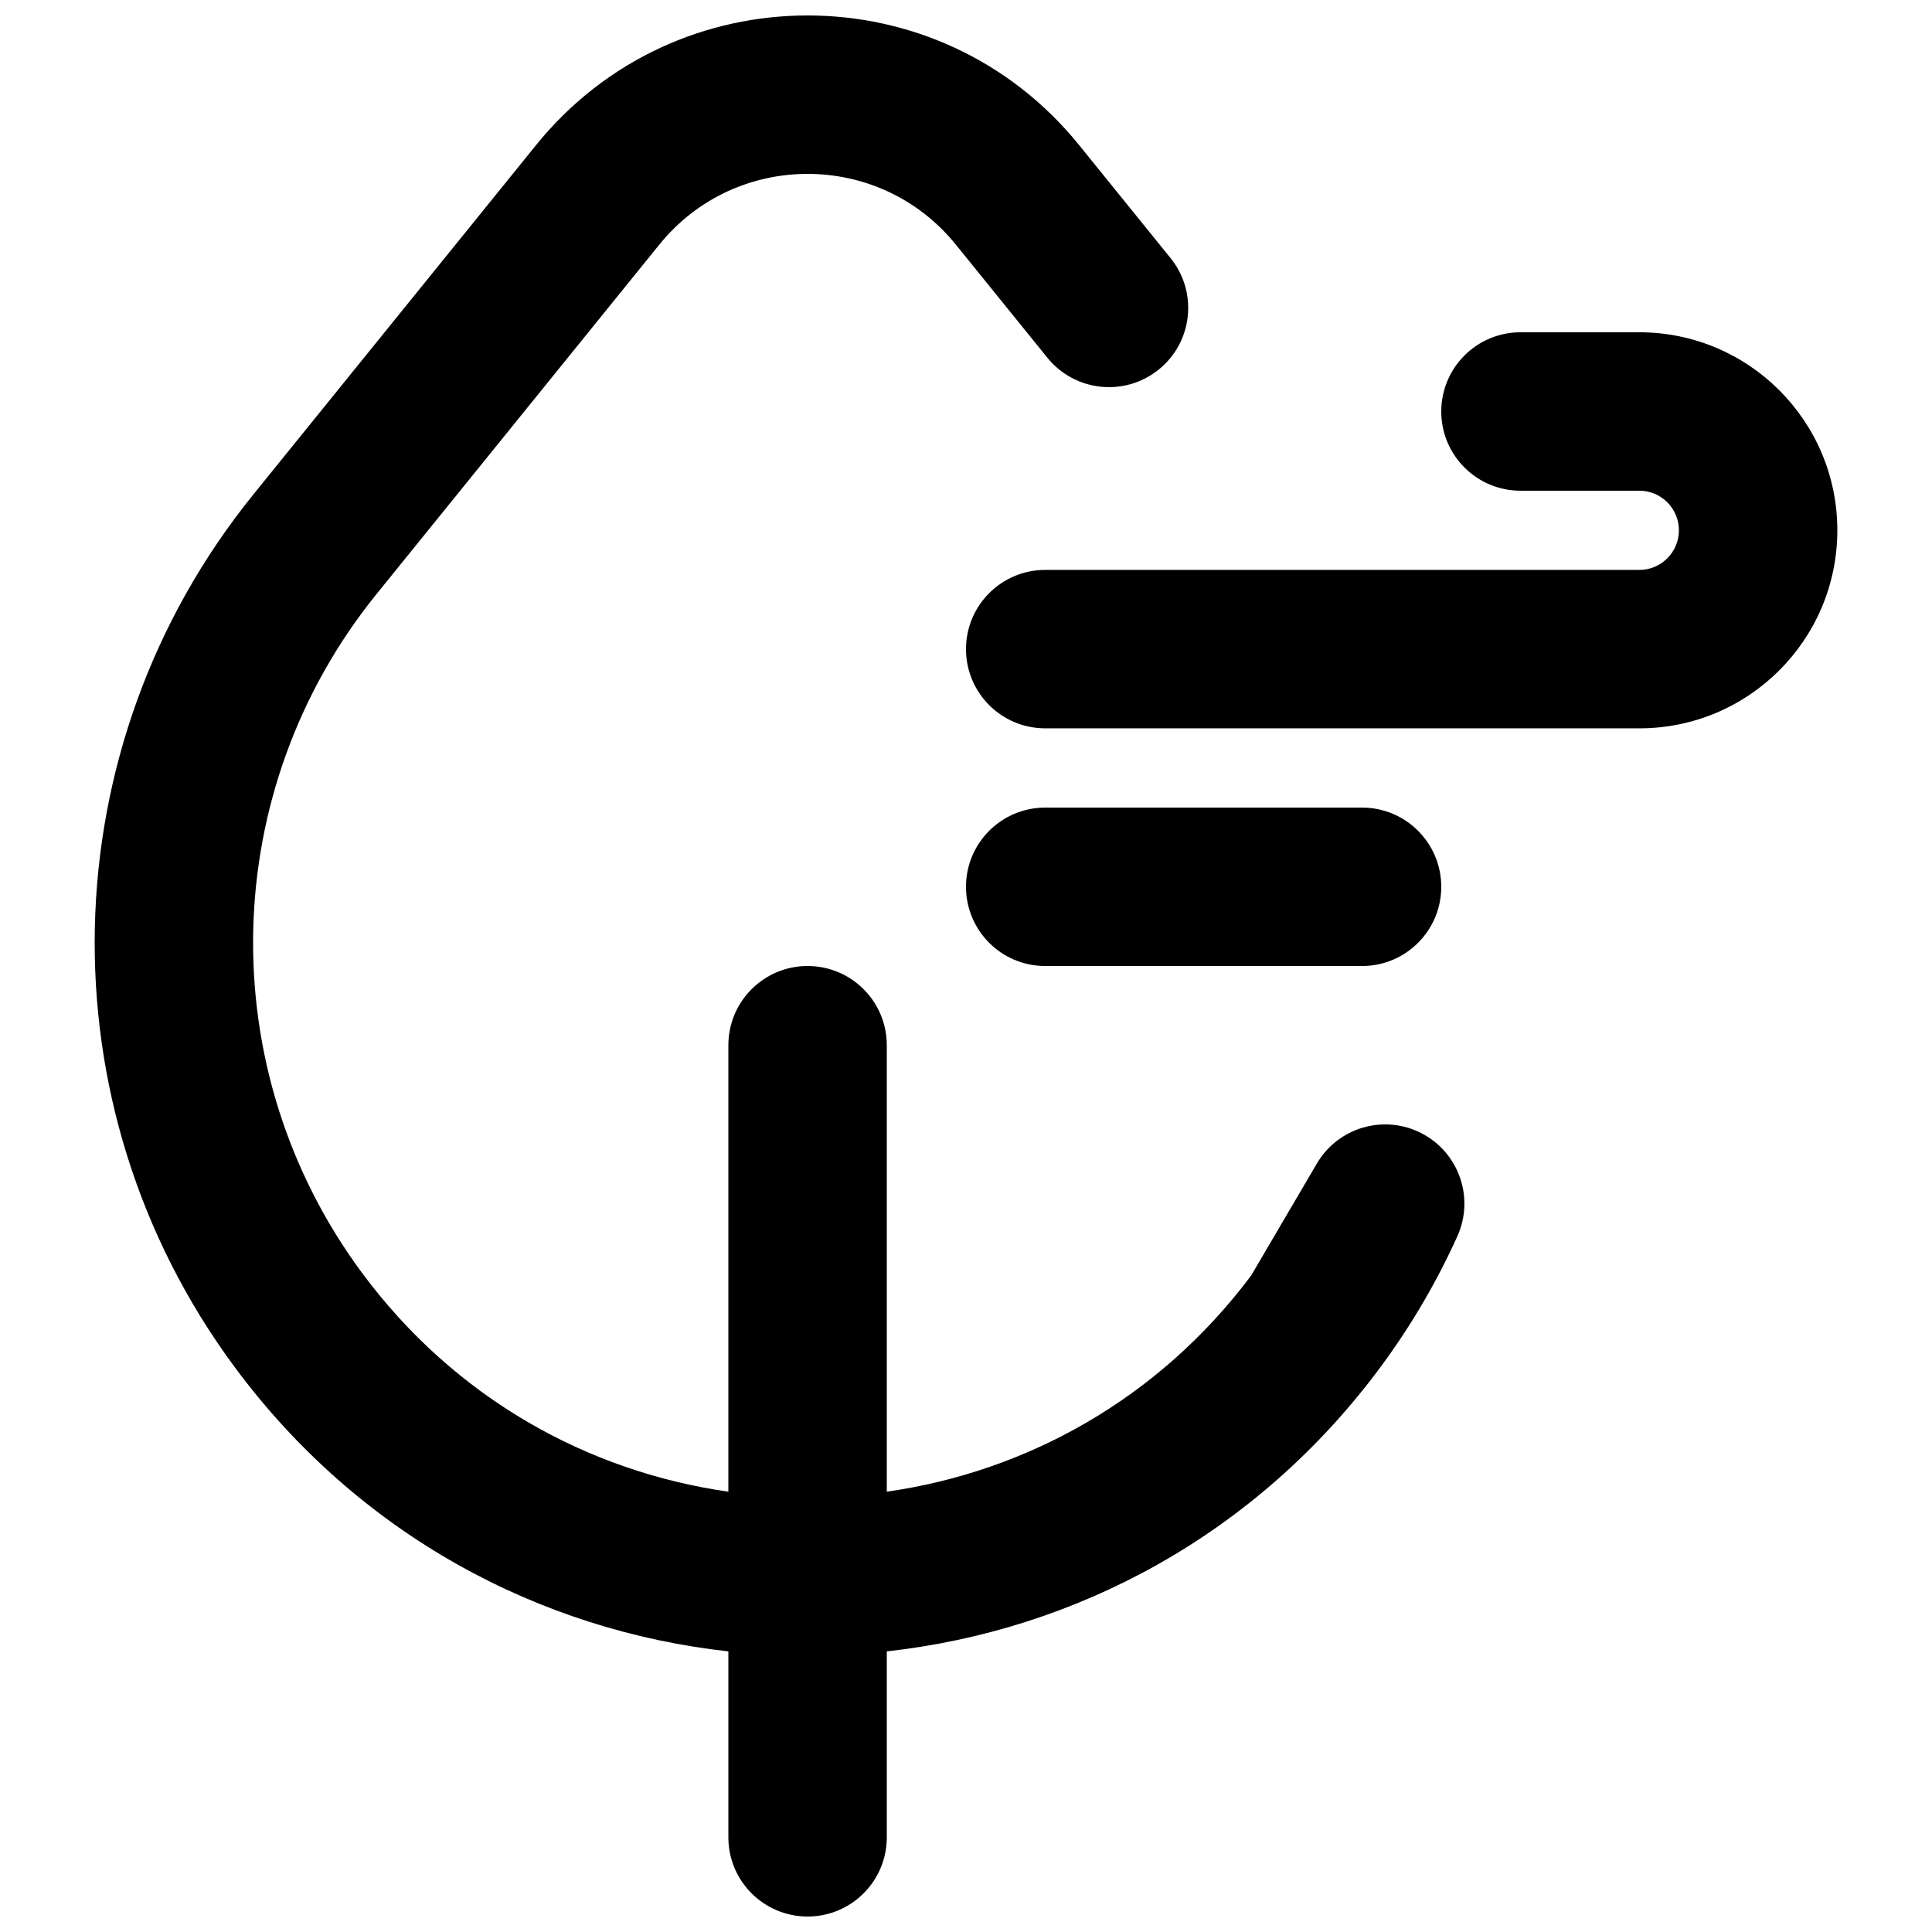
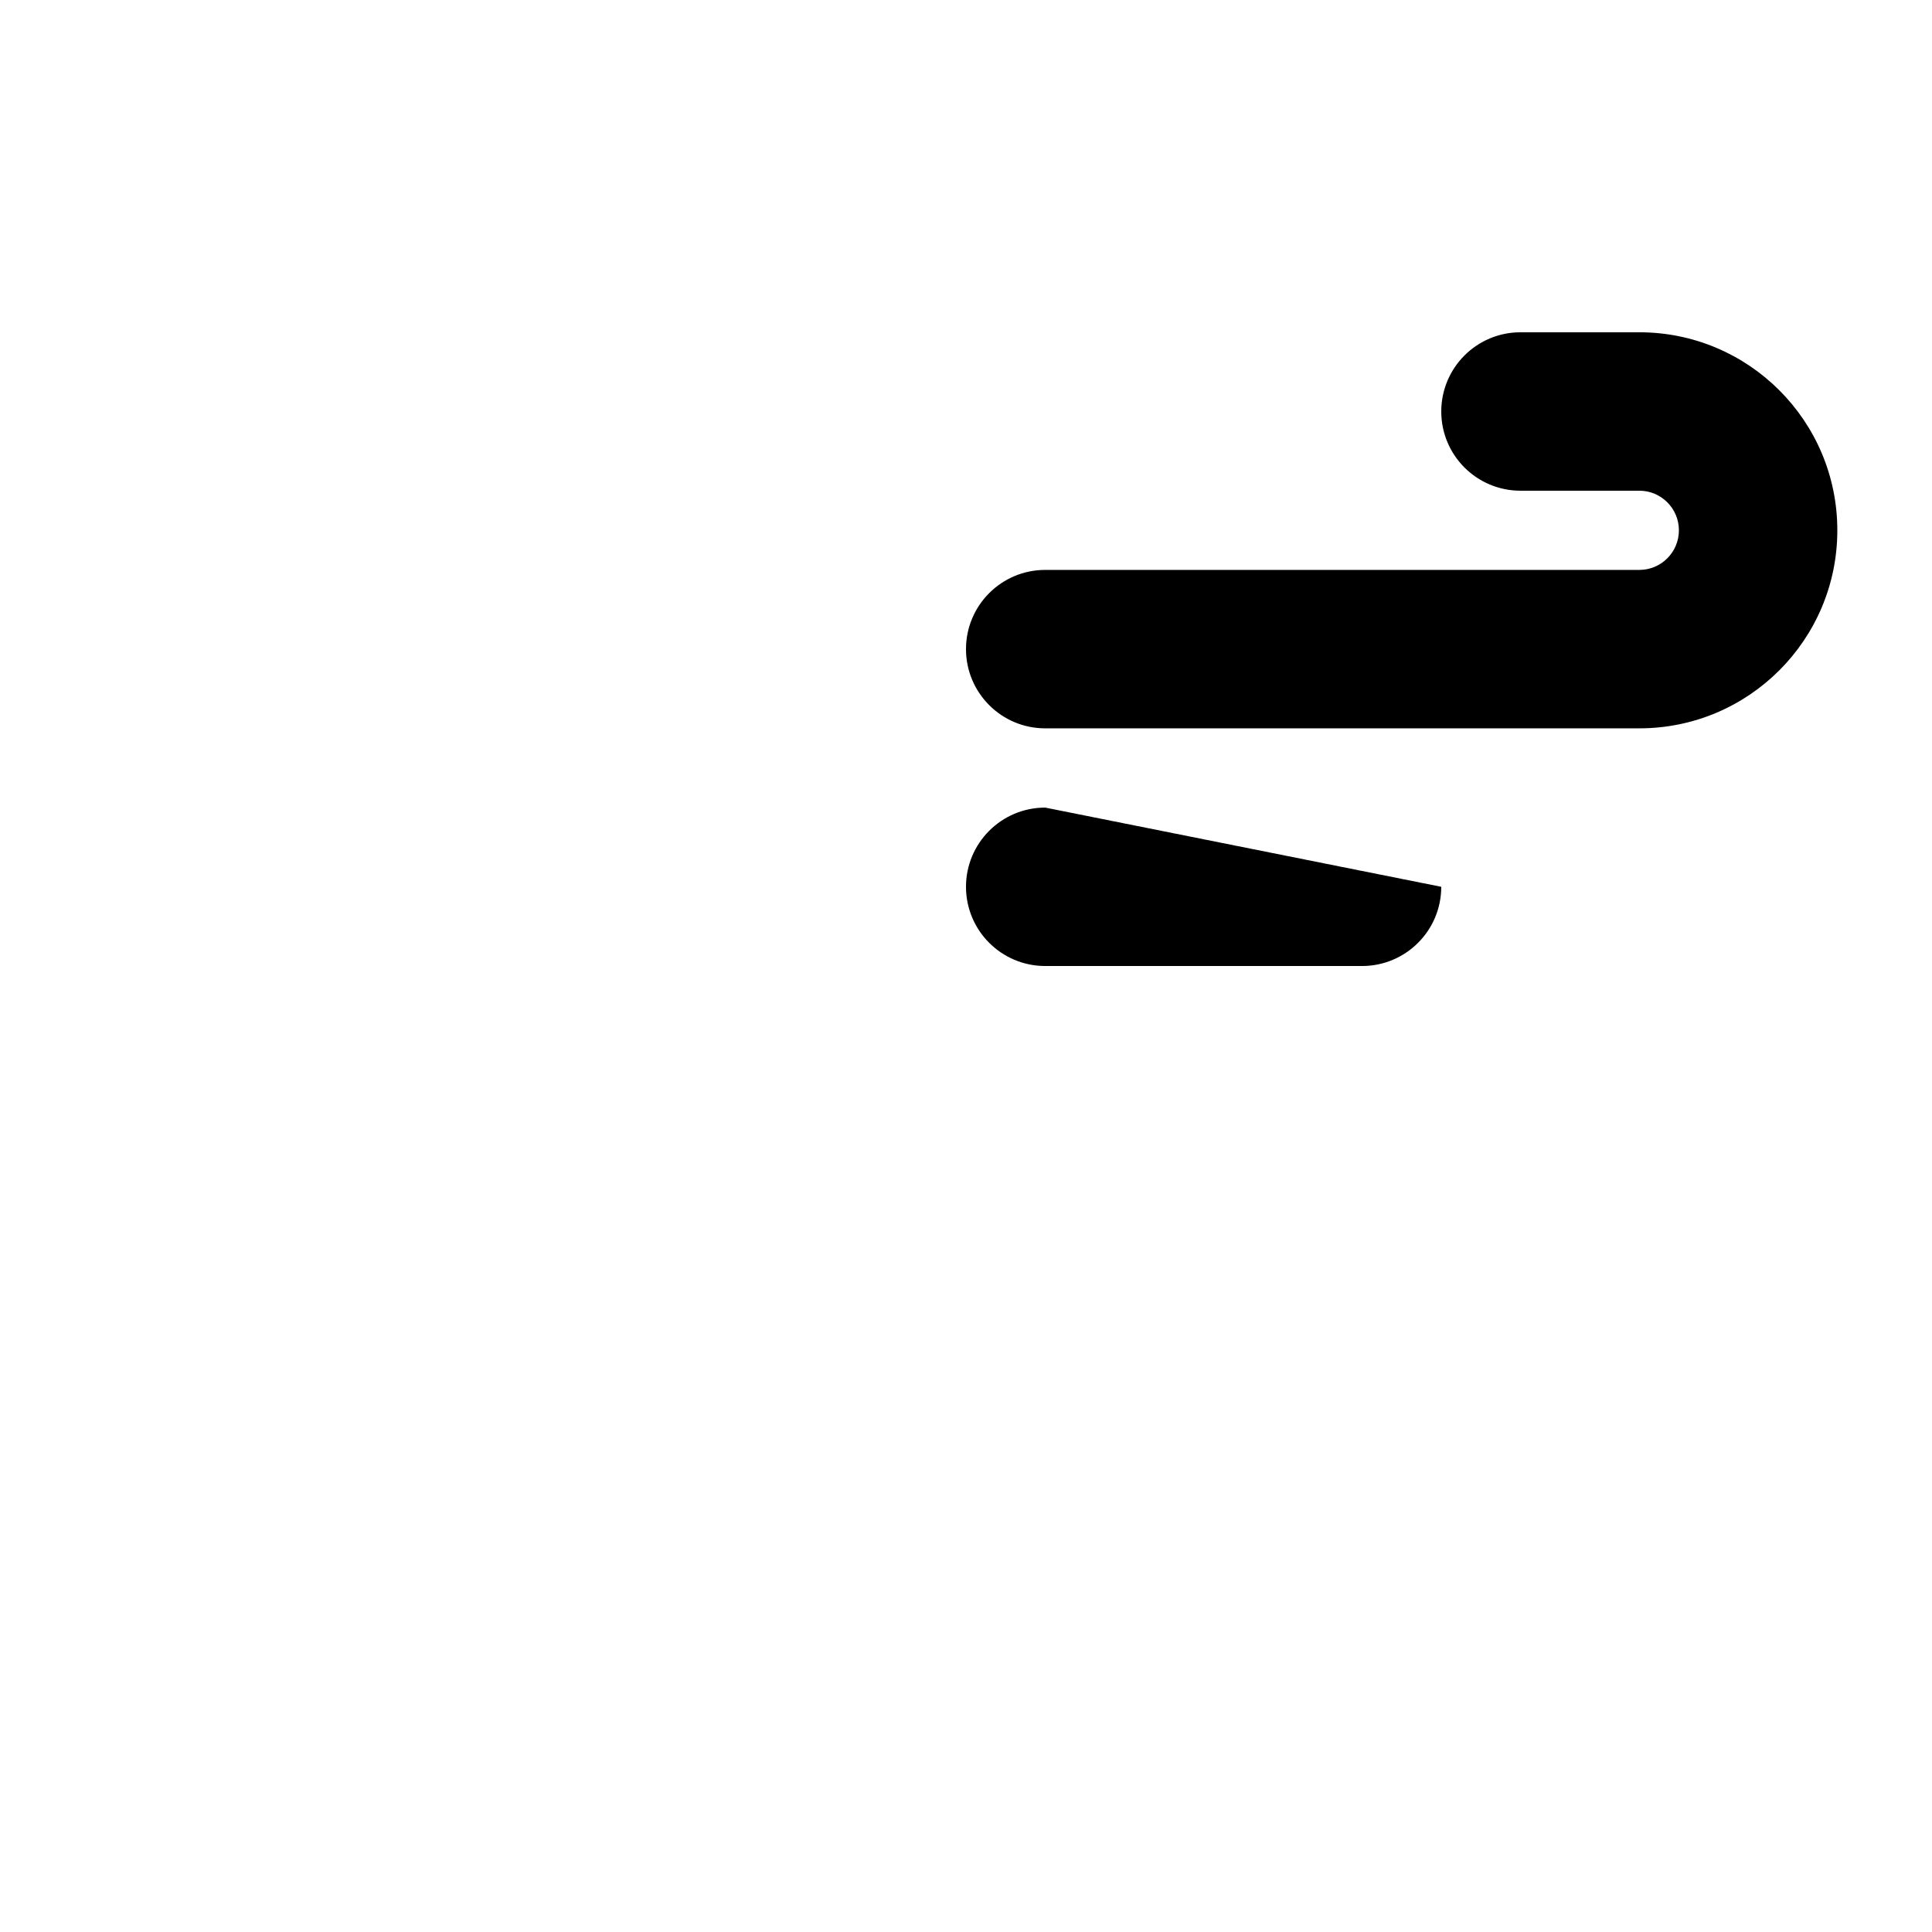
<svg xmlns="http://www.w3.org/2000/svg" width="800px" height="800px" version="1.1" viewBox="144 144 512 512">
  <defs>
    <clipPath id="a">
-       <path d="m169 148.09h364v503.81h-364z" />
-     </clipPath>
+       </clipPath>
  </defs>
  <g clip-path="url(#a)">
    <path d="m429.95 182.42c-37.035-45.766-106.83-45.766-143.86 0l-74.93 92.594c-54.133 66.887-56.227 161.9-5.094 231.11 33.125 44.832 81.129 70.004 130.96 75.508v49.277c0 11.594 9.398 20.992 20.992 20.992s20.992-9.398 20.992-20.992v-49.277c49.832-5.504 97.84-30.676 130.96-75.508 8.066-10.922 14.816-22.492 20.246-34.504 4.594-10.172 0.43-22.16-9.484-27.289-9.91-5.129-22.102-1.605-27.75 8.02l-17.418 29.688c-24.699 32.941-59.801 52.035-96.555 57.273v-118.32c0-11.594-9.398-20.992-20.992-20.992s-20.992 9.398-20.992 20.992v118.32c-37.078-5.285-72.469-24.664-97.195-58.137-39.77-53.828-38.141-127.73 3.961-179.75l74.93-92.594c20.23-25 58.359-25 78.59 0l24.262 29.98c7.293 9.012 20.512 10.402 29.523 3.109s10.406-20.512 3.113-29.523z" />
  </g>
  <path d="m525.95 253.05c0-11.594 9.398-20.992 20.992-20.992h31.488c28.984 0 52.48 23.496 52.48 52.48s-23.496 52.48-52.48 52.48h-157.44c-11.594 0-20.992-9.398-20.992-20.992s9.398-20.992 20.992-20.992h157.44c5.797 0 10.496-4.699 10.496-10.496s-4.699-10.496-10.496-10.496h-31.488c-11.594 0-20.992-9.398-20.992-20.992z" />
-   <path d="m420.99 358.02c-11.594 0-20.992 9.398-20.992 20.992s9.398 20.992 20.992 20.992h83.965c11.598 0 20.992-9.398 20.992-20.992s-9.395-20.992-20.992-20.992z" />
+   <path d="m420.99 358.02c-11.594 0-20.992 9.398-20.992 20.992s9.398 20.992 20.992 20.992h83.965c11.598 0 20.992-9.398 20.992-20.992z" />
</svg>